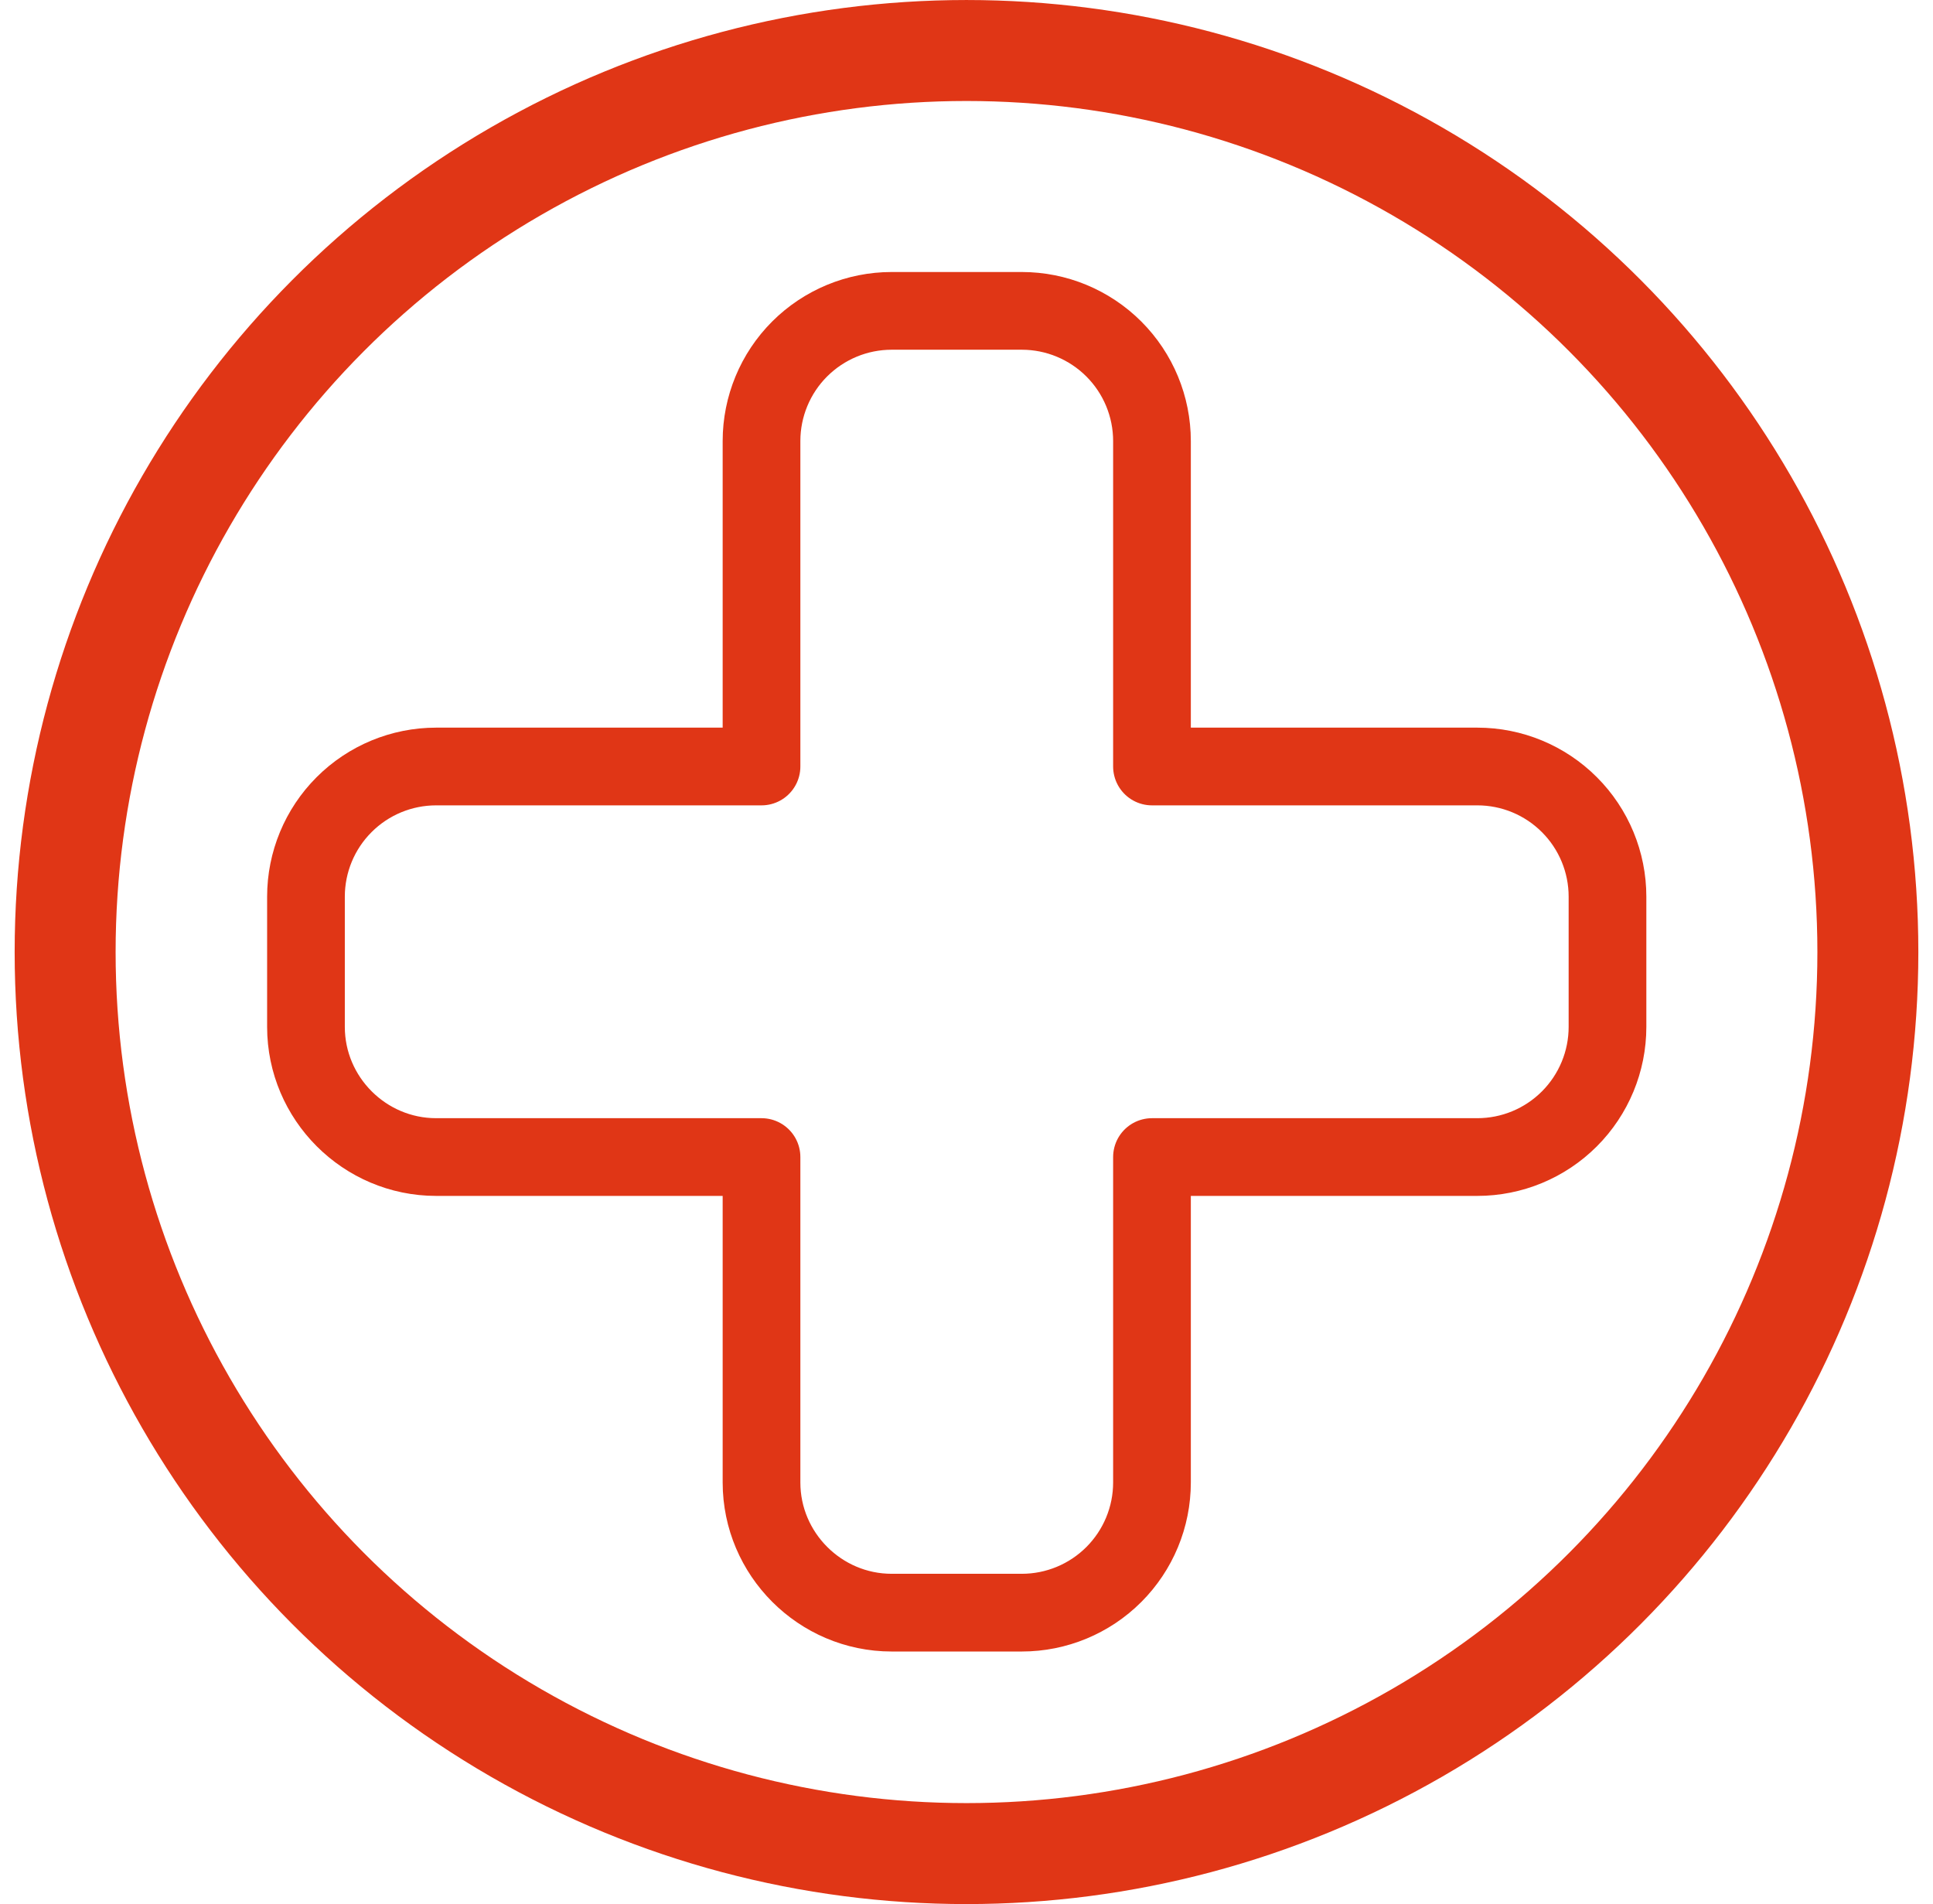
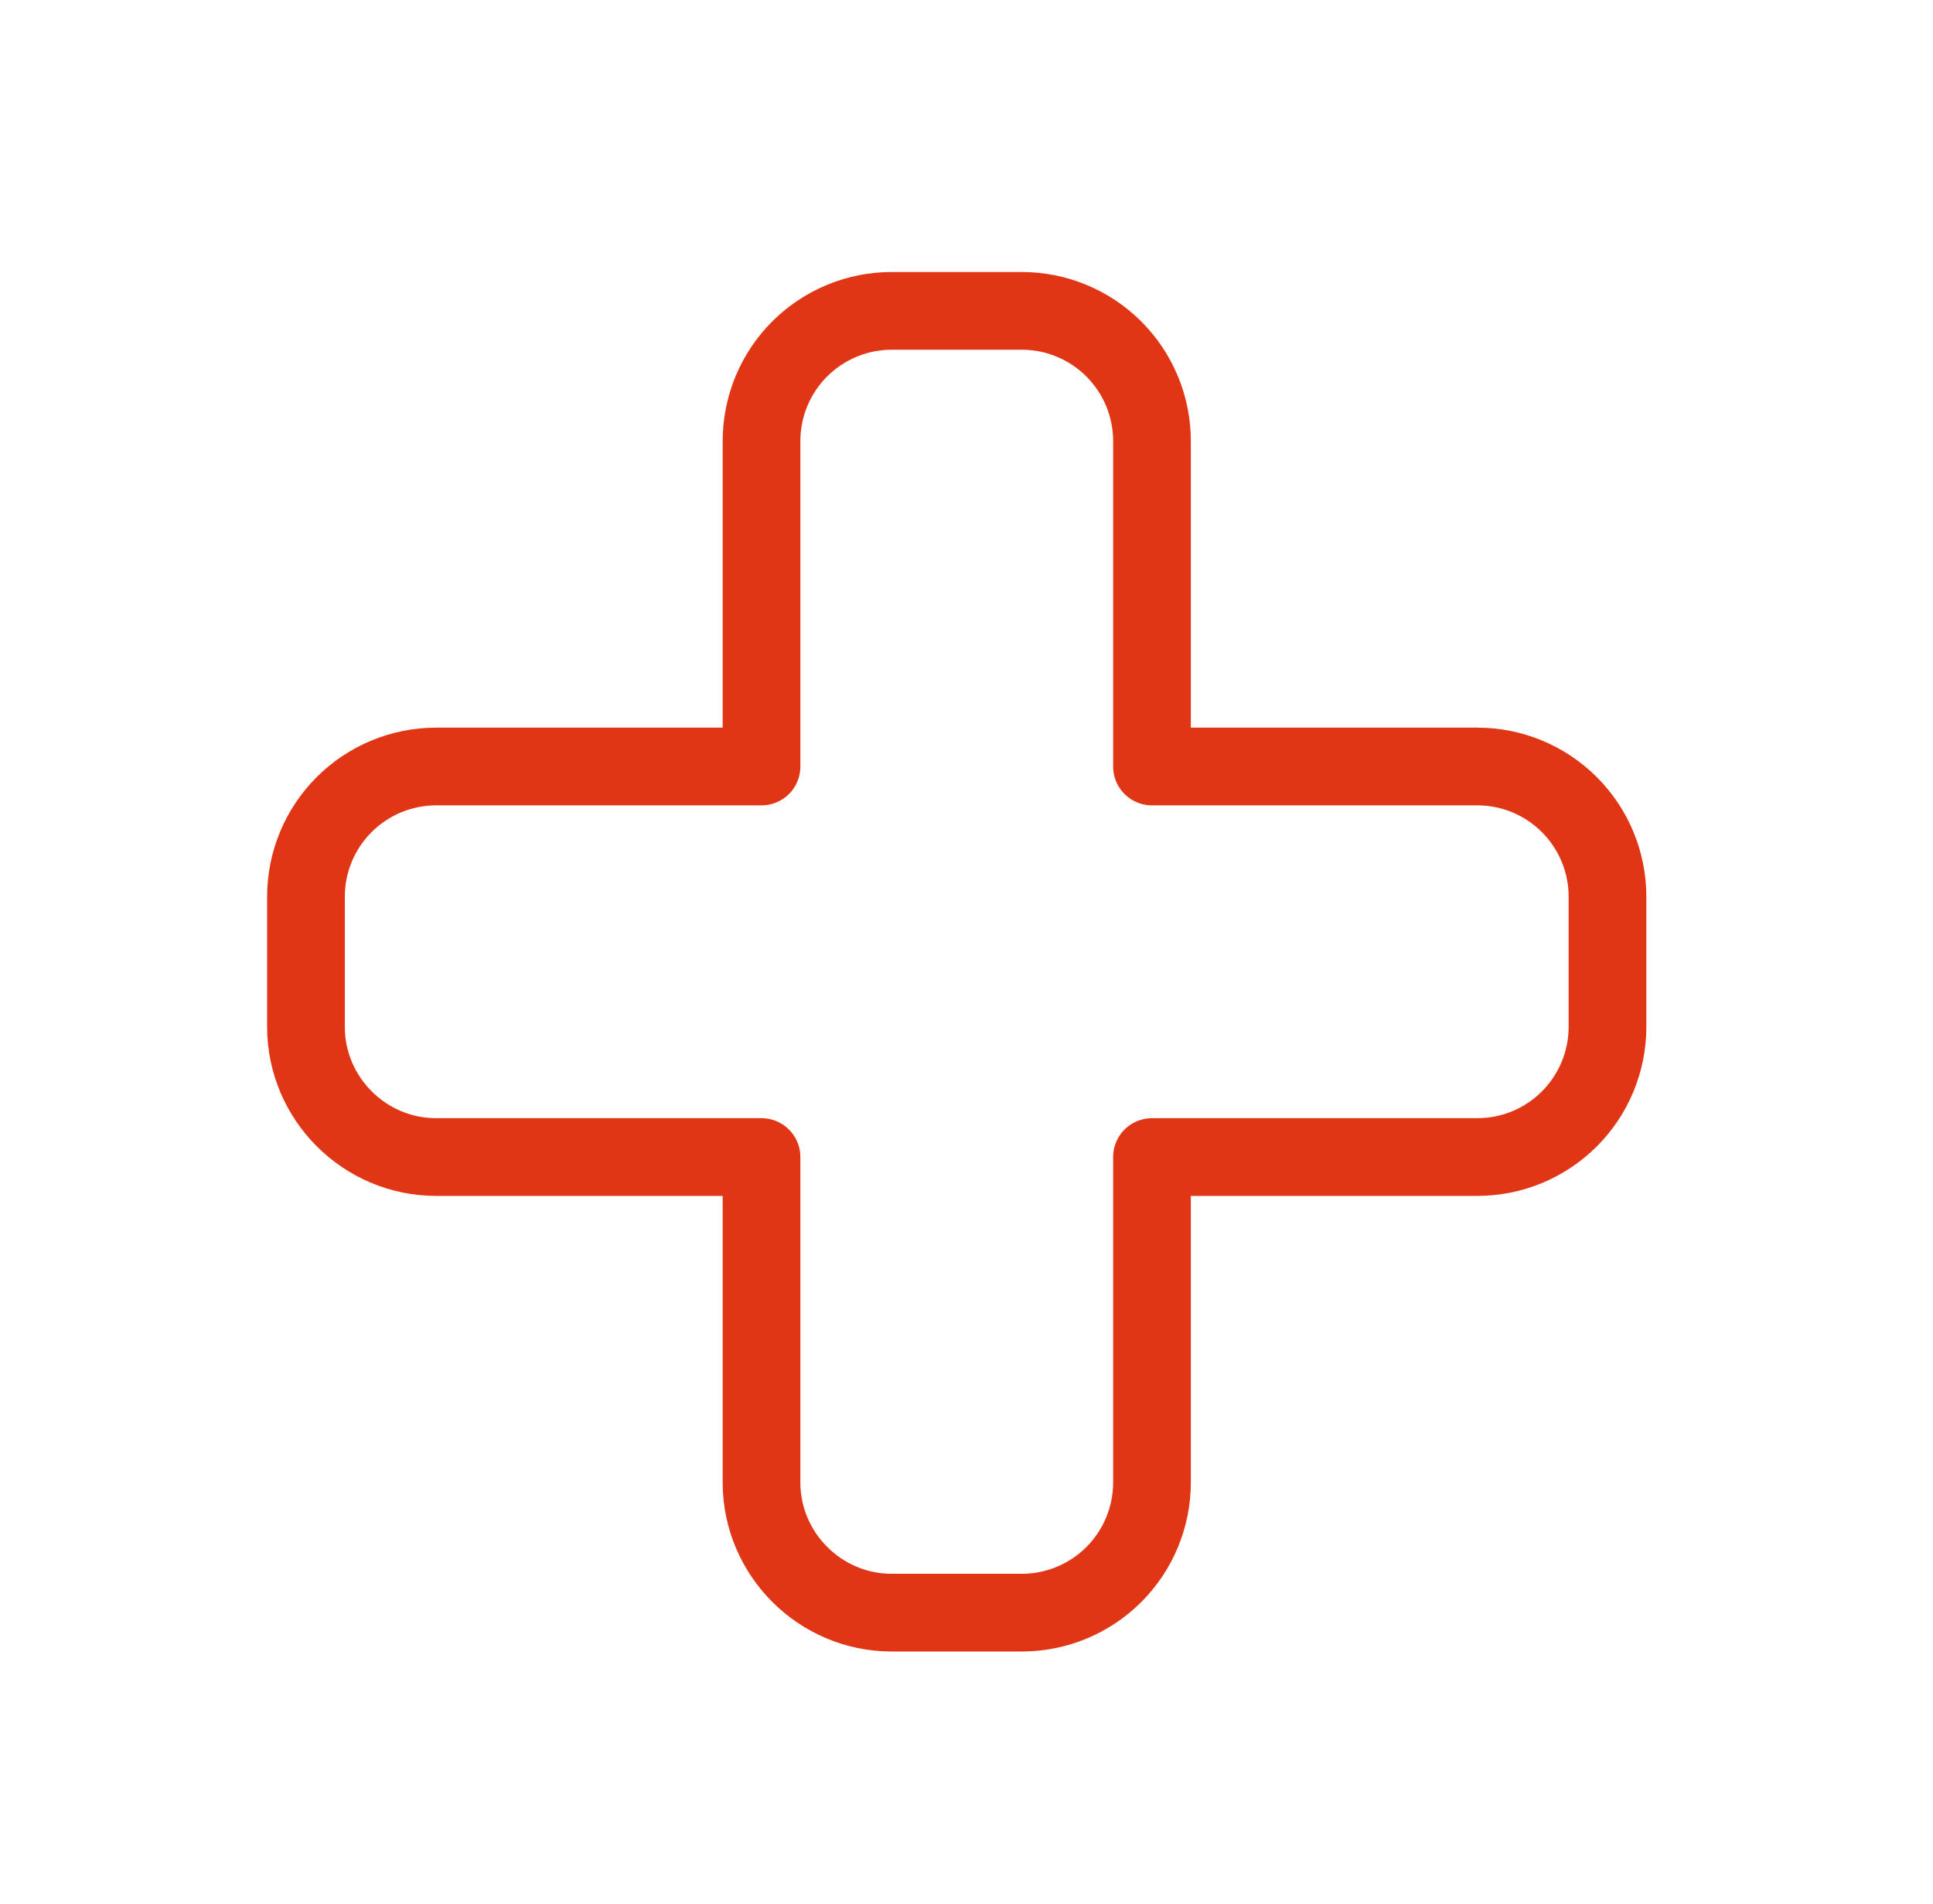
<svg xmlns="http://www.w3.org/2000/svg" width="66" height="65" viewBox="0 0 66 65" fill="none">
  <path d="M30.445 10.612C29.266 10.612 28.136 11.081 27.302 11.914C26.469 12.747 26.001 13.878 26.001 15.056V26.166H14.891C13.713 26.166 12.582 26.634 11.749 27.468C10.915 28.301 10.447 29.431 10.447 30.61V35.054C10.447 37.498 12.447 39.498 14.891 39.498H26.001V50.607C26.001 53.051 28.001 55.051 30.445 55.051H34.889C36.067 55.051 37.197 54.583 38.031 53.749C38.864 52.916 39.333 51.786 39.333 50.607V39.498H50.442C51.621 39.498 52.751 39.029 53.584 38.196C54.418 37.362 54.886 36.232 54.886 35.054V30.61C54.886 29.431 54.418 28.301 53.584 27.468C52.751 26.634 51.621 26.166 50.442 26.166H39.333V15.056C39.333 13.878 38.864 12.747 38.031 11.914C37.197 11.081 36.067 10.612 34.889 10.612H30.445Z" stroke="#E03616" stroke-width="2.653" stroke-linecap="round" stroke-linejoin="round" />
-   <circle cx="33" cy="32.5" r="30.776" stroke="#E03616" stroke-width="3.447" />
</svg>